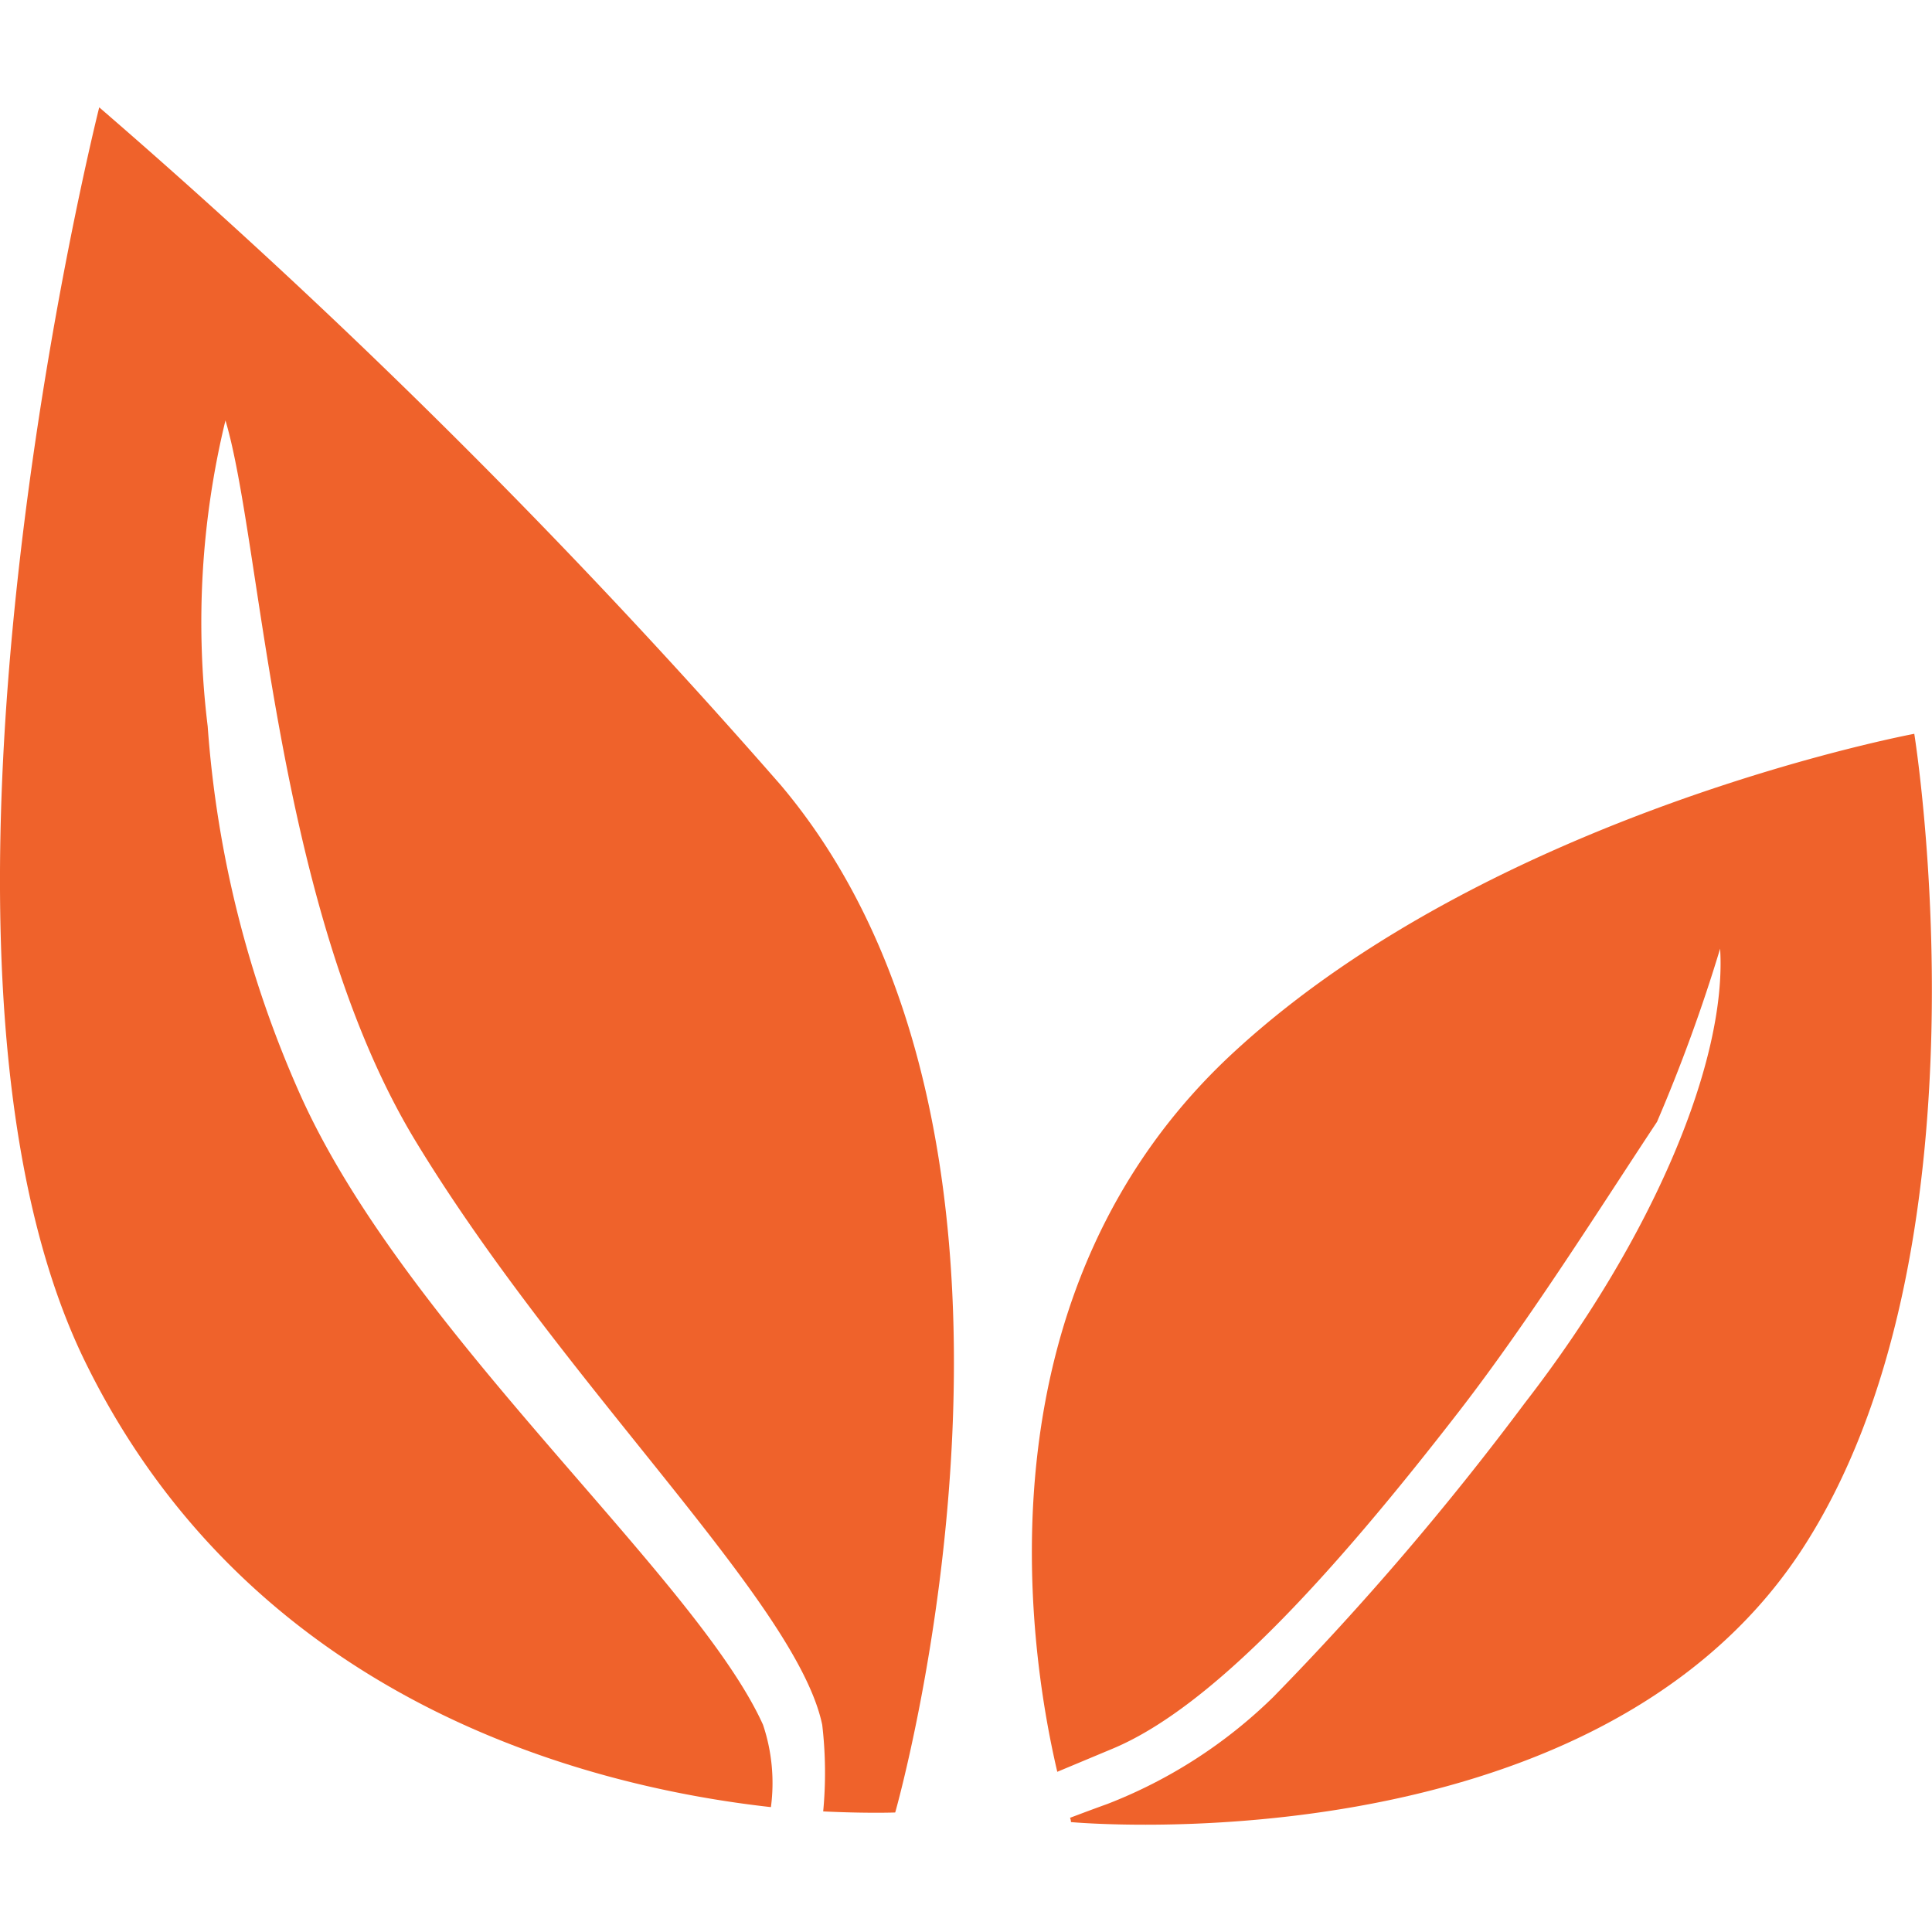
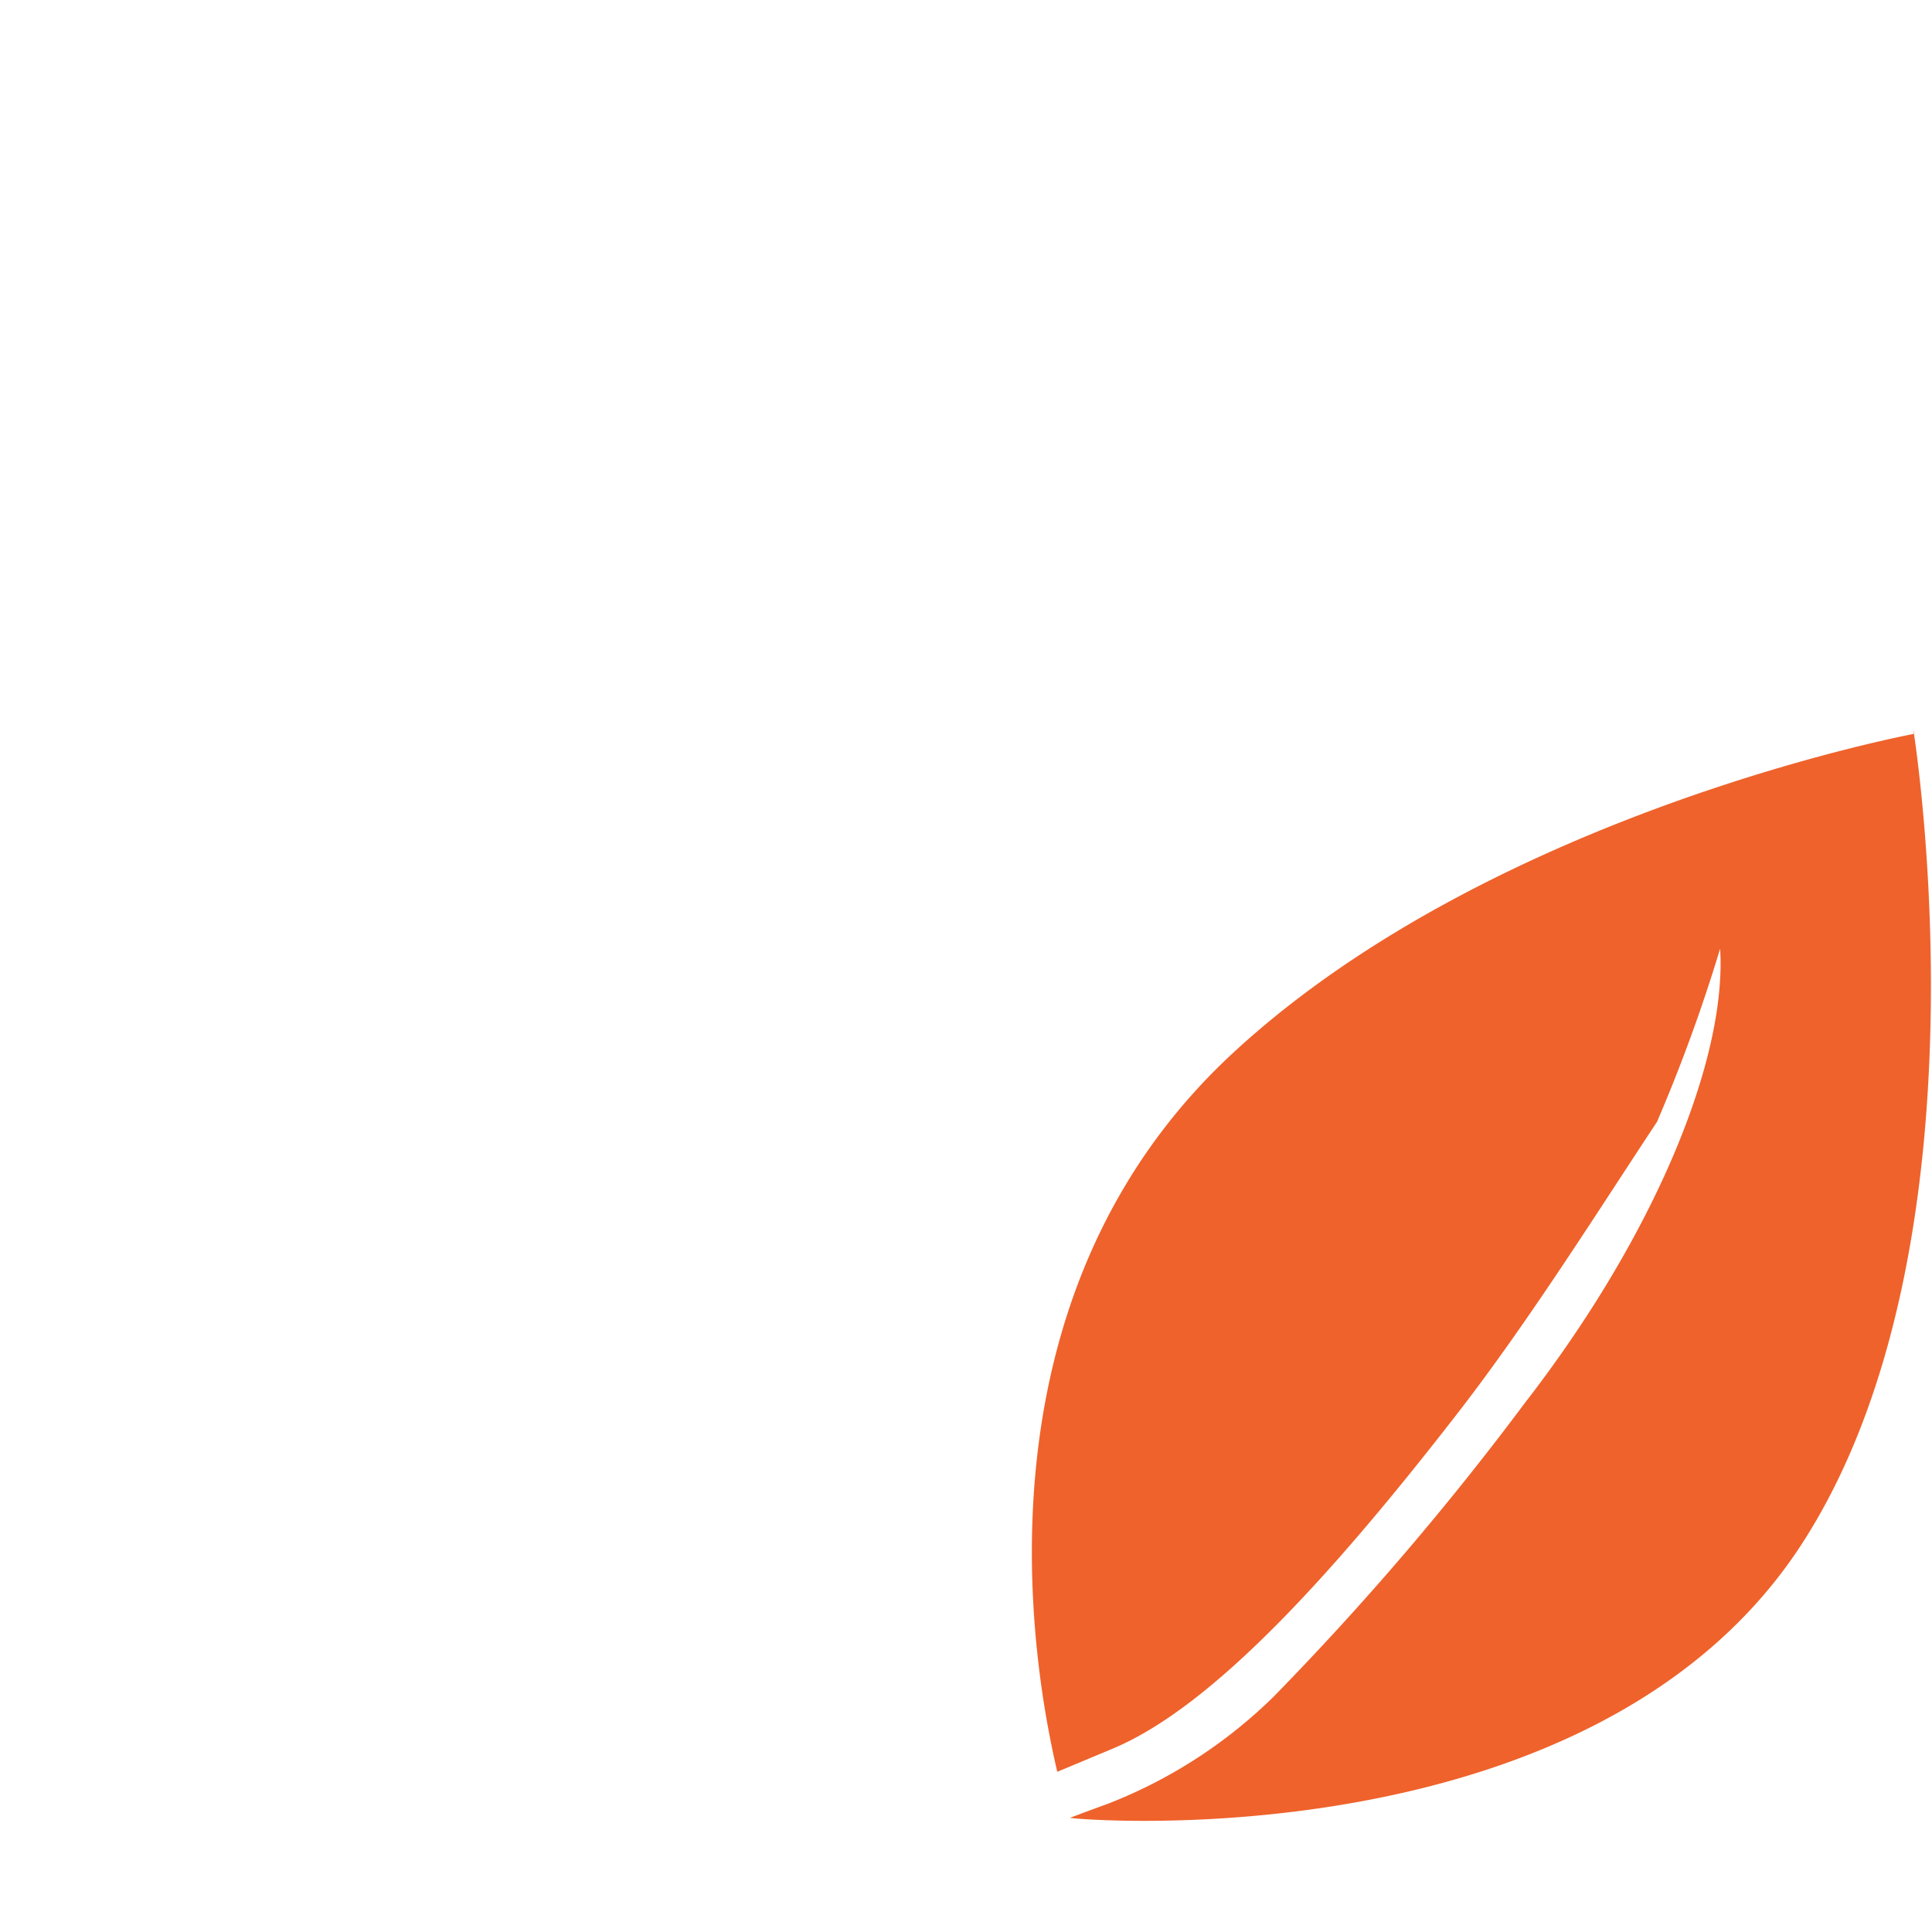
<svg xmlns="http://www.w3.org/2000/svg" width="36" height="36" viewBox="0 0 36 36">
  <g id="icon_whyus_easy" transform="translate(-25.4 -26.935)">
    <rect id="边框大小" width="36" height="36" transform="translate(25.4 26.935)" fill="#ef622b" opacity="0" />
-     <path id="路径_16" data-name="路径 16" d="M-330.607-254.981h0c.368-.04.331,0,0,0Zm-5.845-17.39A127.954,127.954,0,0,0-349.151-285s-3.97,15.737-.276,23.346c3.106,6.374,9.392,7.948,12.792,8.327a3.411,3.411,0,0,0-.147-1.534c-1.25-2.769-6.635-7.311-8.62-11.733a20.388,20.388,0,0,1-1.728-6.872,15.94,15.94,0,0,1,.331-5.7c.68,2.271.919,9.083,3.529,13.406,2.775,4.582,7.113,8.605,7.591,10.9a7.668,7.668,0,0,1,.018,1.613c.827.04,1.342.02,1.342.02s3.547-12.41-2.132-19.143Zm0,0" transform="translate(376.4 313.935)" fill="#ef622b" />
-     <path id="路径_17" data-name="路径 17" d="M79.078-44.973s-7.811,1.454-12.663,5.916c-4.815,4.422-3.878,11-3.308,13.426l1.048-.438c1.838-.777,4.062-3.207,6.451-6.295,1.323-1.713,2.647-3.825,3.676-5.378a30.692,30.692,0,0,0,1.176-3.227c.129,2.072-1.231,5.359-3.639,8.466a54.1,54.1,0,0,1-4.687,5.478,9.135,9.135,0,0,1-3.088,1.992c-.386.139-.643.239-.7.259a.213.213,0,0,1,.018.08s9.649.9,13.582-5.02c3.694-5.578,2.132-15.258,2.132-15.258Zm0,0" transform="translate(-18.006 85.581)" fill="#ef622b" />
+     <path id="路径_17" data-name="路径 17" d="M79.078-44.973s-7.811,1.454-12.663,5.916c-4.815,4.422-3.878,11-3.308,13.426l1.048-.438c1.838-.777,4.062-3.207,6.451-6.295,1.323-1.713,2.647-3.825,3.676-5.378a30.692,30.692,0,0,0,1.176-3.227c.129,2.072-1.231,5.359-3.639,8.466a54.1,54.1,0,0,1-4.687,5.478,9.135,9.135,0,0,1-3.088,1.992c-.386.139-.643.239-.7.259s9.649.9,13.582-5.02c3.694-5.578,2.132-15.258,2.132-15.258Zm0,0" transform="translate(-18.006 85.581)" fill="#ef622b" />
  </g>
</svg>